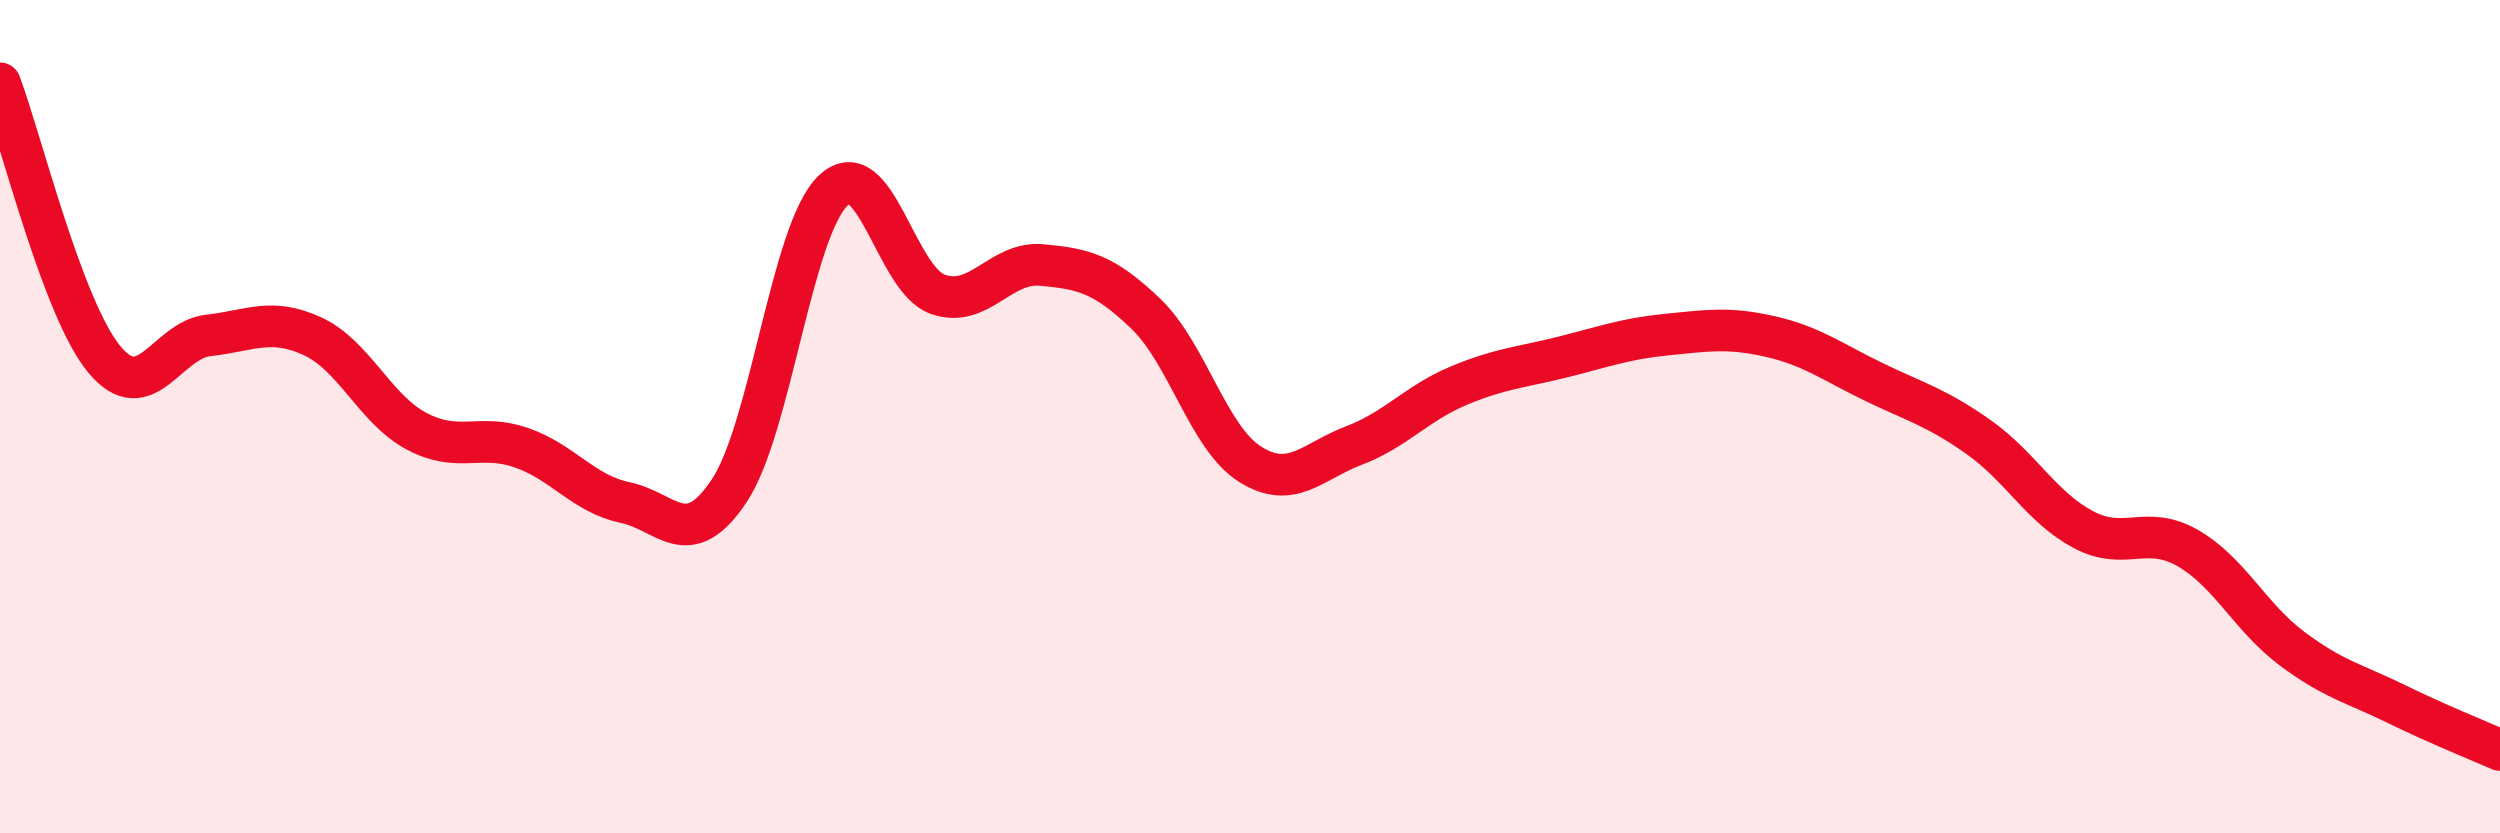
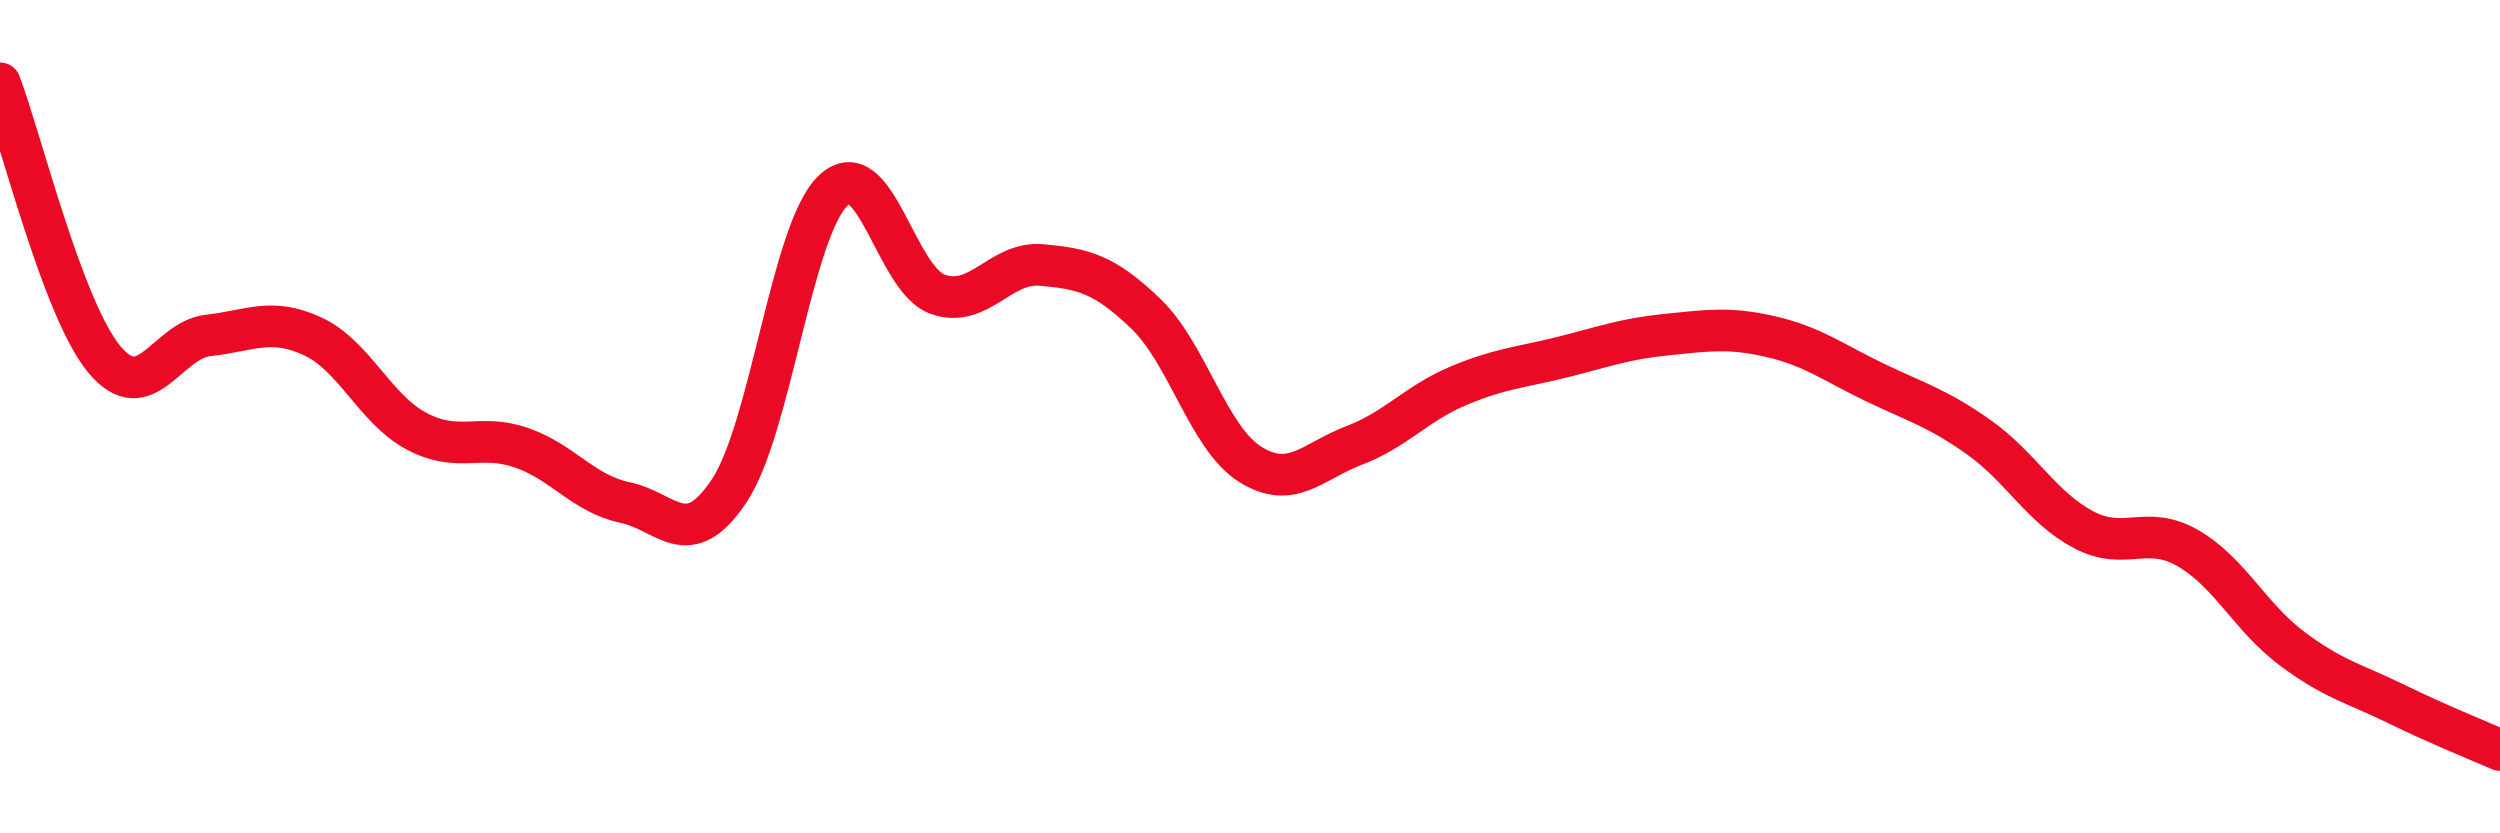
<svg xmlns="http://www.w3.org/2000/svg" width="60" height="20" viewBox="0 0 60 20">
-   <path d="M 0,2 C 0.5,3.32 1.5,7.41 2.5,8.62 C 3.5,9.83 4,8.16 5,8.05 C 6,7.94 6.5,7.61 7.5,8.07 C 8.5,8.53 9,9.82 10,10.35 C 11,10.88 11.5,10.4 12.5,10.74 C 13.5,11.08 14,11.85 15,12.06 C 16,12.27 16.5,13.28 17.5,11.78 C 18.5,10.28 19,5.51 20,4.57 C 21,3.63 21.5,6.7 22.5,7.06 C 23.5,7.42 24,6.27 25,6.36 C 26,6.45 26.5,6.57 27.5,7.53 C 28.5,8.49 29,10.51 30,11.14 C 31,11.77 31.5,11.07 32.5,10.69 C 33.5,10.31 34,9.68 35,9.26 C 36,8.84 36.5,8.82 37.5,8.57 C 38.5,8.32 39,8.13 40,8.03 C 41,7.93 41.5,7.85 42.5,8.08 C 43.5,8.31 44,8.7 45,9.18 C 46,9.66 46.5,9.79 47.5,10.5 C 48.5,11.21 49,12.18 50,12.71 C 51,13.24 51.5,12.58 52.5,13.15 C 53.5,13.72 54,14.81 55,15.56 C 56,16.31 56.5,16.4 57.5,16.89 C 58.5,17.38 59.5,17.78 60,18L60 20L0 20Z" fill="#EB0A25" opacity="0.1" stroke-linecap="round" stroke-linejoin="round" />
  <path d="M 0,2 C 0.5,3.32 1.5,7.41 2.5,8.62 C 3.5,9.83 4,8.16 5,8.05 C 6,7.94 6.5,7.61 7.5,8.07 C 8.5,8.53 9,9.82 10,10.35 C 11,10.88 11.5,10.4 12.5,10.74 C 13.5,11.08 14,11.85 15,12.06 C 16,12.27 16.5,13.28 17.5,11.78 C 18.5,10.28 19,5.51 20,4.57 C 21,3.63 21.5,6.7 22.5,7.06 C 23.5,7.42 24,6.27 25,6.36 C 26,6.45 26.5,6.57 27.5,7.53 C 28.5,8.49 29,10.51 30,11.14 C 31,11.77 31.5,11.07 32.5,10.69 C 33.5,10.31 34,9.68 35,9.26 C 36,8.84 36.5,8.82 37.5,8.57 C 38.5,8.32 39,8.13 40,8.03 C 41,7.93 41.5,7.85 42.5,8.08 C 43.5,8.31 44,8.7 45,9.18 C 46,9.66 46.5,9.79 47.5,10.5 C 48.5,11.21 49,12.18 50,12.71 C 51,13.24 51.5,12.58 52.5,13.15 C 53.5,13.72 54,14.81 55,15.56 C 56,16.31 56.5,16.4 57.5,16.89 C 58.5,17.38 59.5,17.78 60,18" stroke="#EB0A25" stroke-width="1" fill="none" stroke-linecap="round" stroke-linejoin="round" />
</svg>